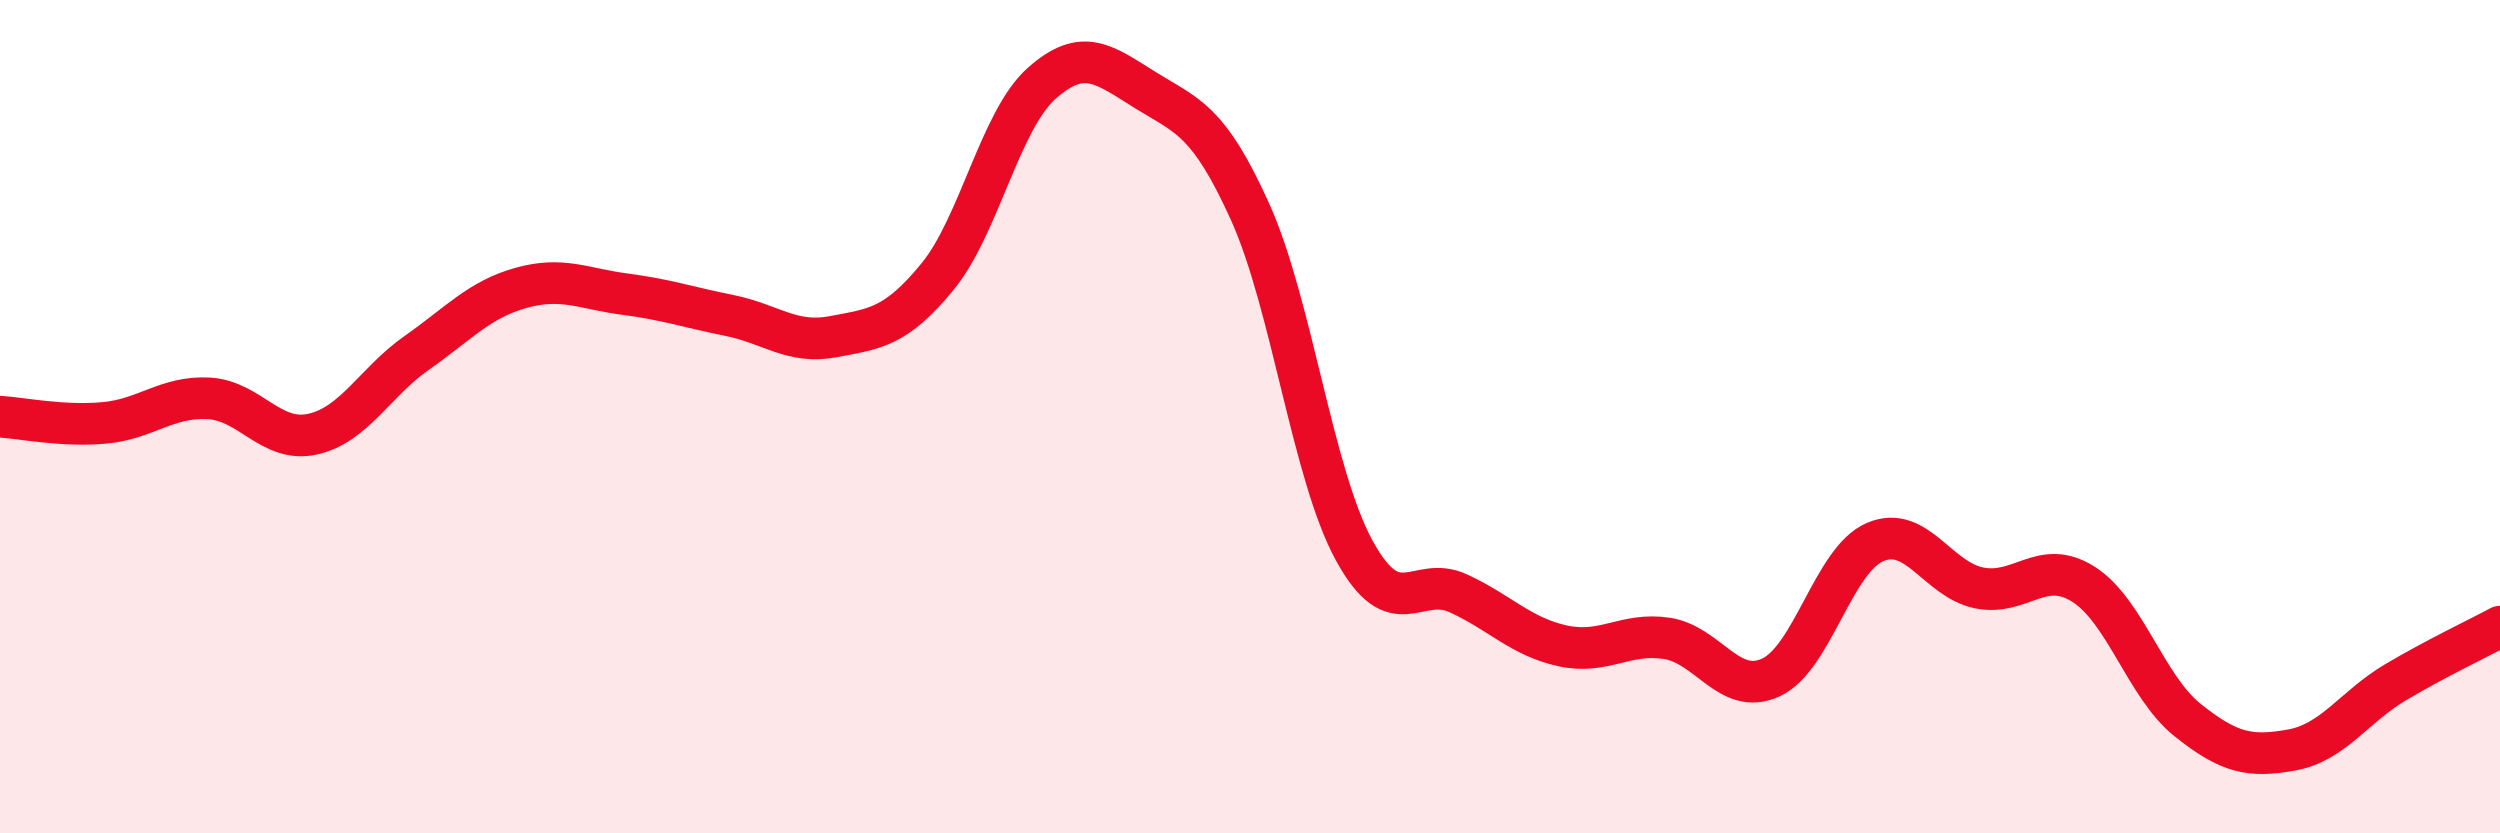
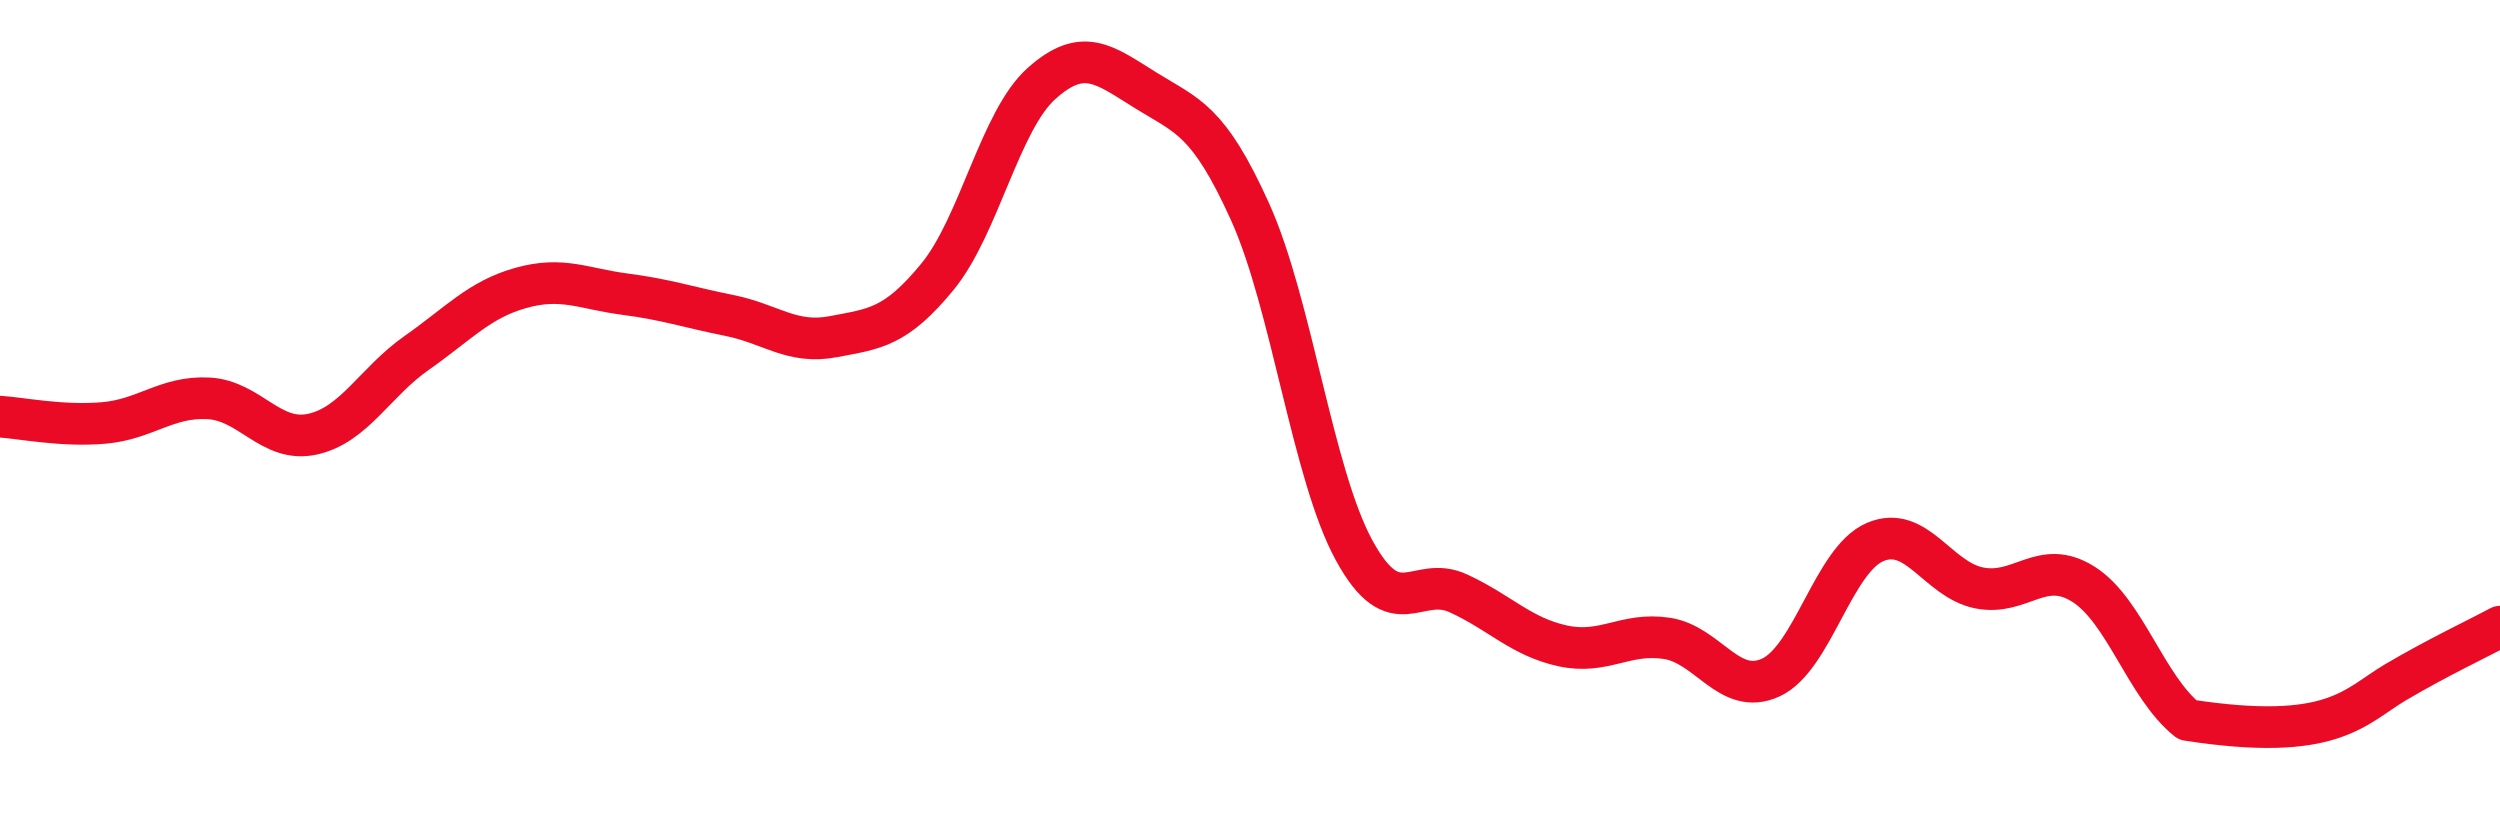
<svg xmlns="http://www.w3.org/2000/svg" width="60" height="20" viewBox="0 0 60 20">
-   <path d="M 0,10 C 0.5,10.03 1.5,10.24 2.5,10.15 C 3.5,10.06 4,9.51 5,9.56 C 6,9.61 6.5,10.64 7.5,10.42 C 8.5,10.2 9,9.17 10,8.47 C 11,7.77 11.5,7.19 12.5,6.91 C 13.5,6.63 14,6.93 15,7.06 C 16,7.19 16.5,7.37 17.5,7.57 C 18.5,7.77 19,8.27 20,8.08 C 21,7.89 21.5,7.86 22.5,6.64 C 23.5,5.42 24,2.89 25,2 C 26,1.11 26.5,1.55 27.5,2.17 C 28.5,2.79 29,2.87 30,5.08 C 31,7.29 31.5,11.38 32.5,13.21 C 33.5,15.04 34,13.78 35,14.24 C 36,14.7 36.5,15.28 37.5,15.5 C 38.5,15.72 39,15.17 40,15.32 C 41,15.47 41.5,16.72 42.5,16.26 C 43.5,15.8 44,13.44 45,13.01 C 46,12.58 46.5,13.91 47.5,14.11 C 48.5,14.31 49,13.39 50,14.02 C 51,14.65 51.5,16.48 52.5,17.28 C 53.5,18.08 54,18.18 55,18 C 56,17.82 56.5,16.96 57.5,16.37 C 58.5,15.78 59.5,15.31 60,15.04L60 20L0 20Z" fill="#EB0A25" opacity="0.1" stroke-linecap="round" stroke-linejoin="round" />
-   <path d="M 0,10 C 0.5,10.03 1.5,10.24 2.5,10.15 C 3.5,10.06 4,9.51 5,9.56 C 6,9.61 6.5,10.64 7.5,10.42 C 8.5,10.2 9,9.17 10,8.47 C 11,7.77 11.5,7.19 12.5,6.91 C 13.5,6.63 14,6.93 15,7.06 C 16,7.19 16.5,7.37 17.5,7.57 C 18.5,7.77 19,8.27 20,8.08 C 21,7.89 21.5,7.86 22.5,6.64 C 23.5,5.42 24,2.89 25,2 C 26,1.11 26.5,1.55 27.5,2.17 C 28.5,2.79 29,2.87 30,5.08 C 31,7.29 31.5,11.38 32.5,13.21 C 33.5,15.04 34,13.78 35,14.24 C 36,14.7 36.5,15.28 37.5,15.5 C 38.5,15.72 39,15.17 40,15.32 C 41,15.47 41.5,16.72 42.5,16.26 C 43.5,15.8 44,13.44 45,13.01 C 46,12.58 46.5,13.91 47.5,14.11 C 48.5,14.31 49,13.39 50,14.02 C 51,14.65 51.5,16.48 52.5,17.28 C 53.5,18.08 54,18.18 55,18 C 56,17.82 56.5,16.96 57.5,16.37 C 58.5,15.78 59.5,15.31 60,15.04" stroke="#EB0A25" stroke-width="1" fill="none" stroke-linecap="round" stroke-linejoin="round" />
+   <path d="M 0,10 C 0.5,10.03 1.5,10.24 2.5,10.15 C 3.5,10.06 4,9.51 5,9.56 C 6,9.61 6.5,10.64 7.5,10.42 C 8.5,10.2 9,9.17 10,8.47 C 11,7.77 11.5,7.19 12.5,6.91 C 13.5,6.63 14,6.93 15,7.06 C 16,7.19 16.5,7.37 17.5,7.57 C 18.5,7.77 19,8.27 20,8.08 C 21,7.89 21.5,7.86 22.5,6.64 C 23.5,5.42 24,2.89 25,2 C 26,1.11 26.5,1.55 27.5,2.17 C 28.5,2.79 29,2.87 30,5.08 C 31,7.29 31.5,11.38 32.5,13.21 C 33.5,15.04 34,13.78 35,14.24 C 36,14.7 36.5,15.28 37.5,15.5 C 38.5,15.72 39,15.17 40,15.32 C 41,15.47 41.5,16.72 42.5,16.26 C 43.5,15.8 44,13.44 45,13.01 C 46,12.58 46.5,13.91 47.5,14.11 C 48.5,14.31 49,13.39 50,14.02 C 51,14.65 51.5,16.48 52.5,17.28 C 56,17.82 56.5,16.96 57.5,16.37 C 58.5,15.78 59.5,15.31 60,15.04" stroke="#EB0A25" stroke-width="1" fill="none" stroke-linecap="round" stroke-linejoin="round" />
</svg>